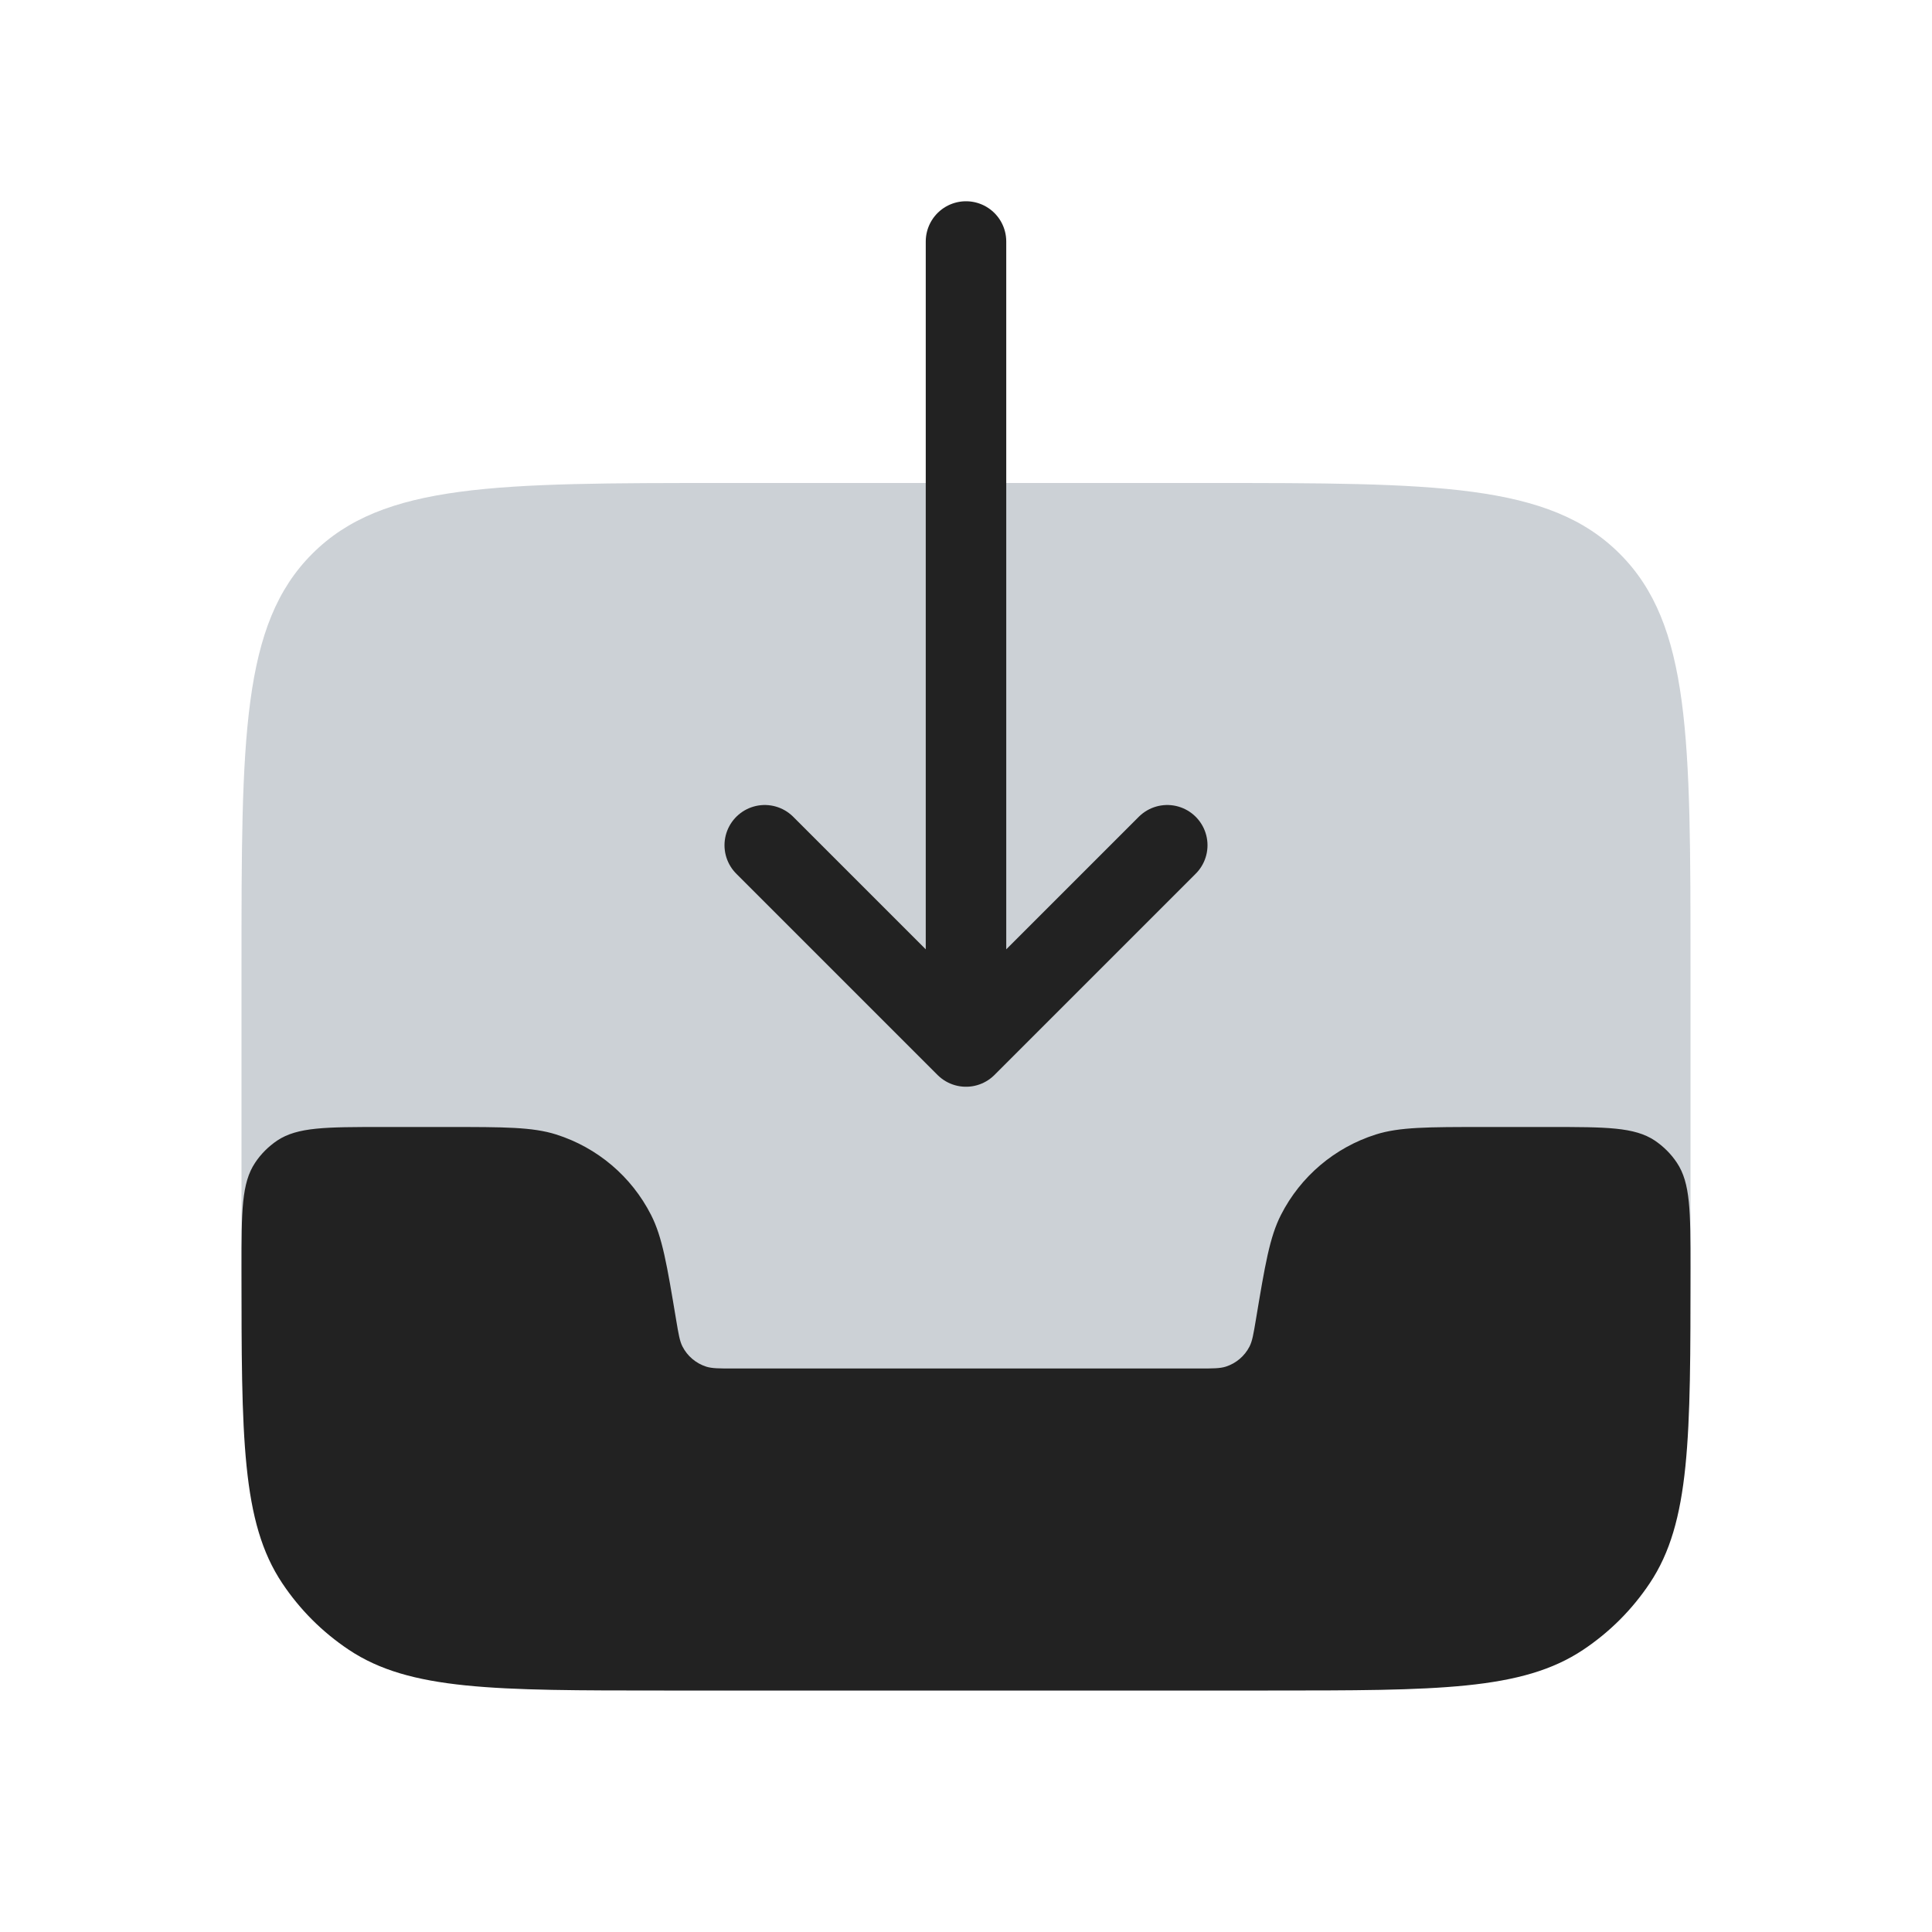
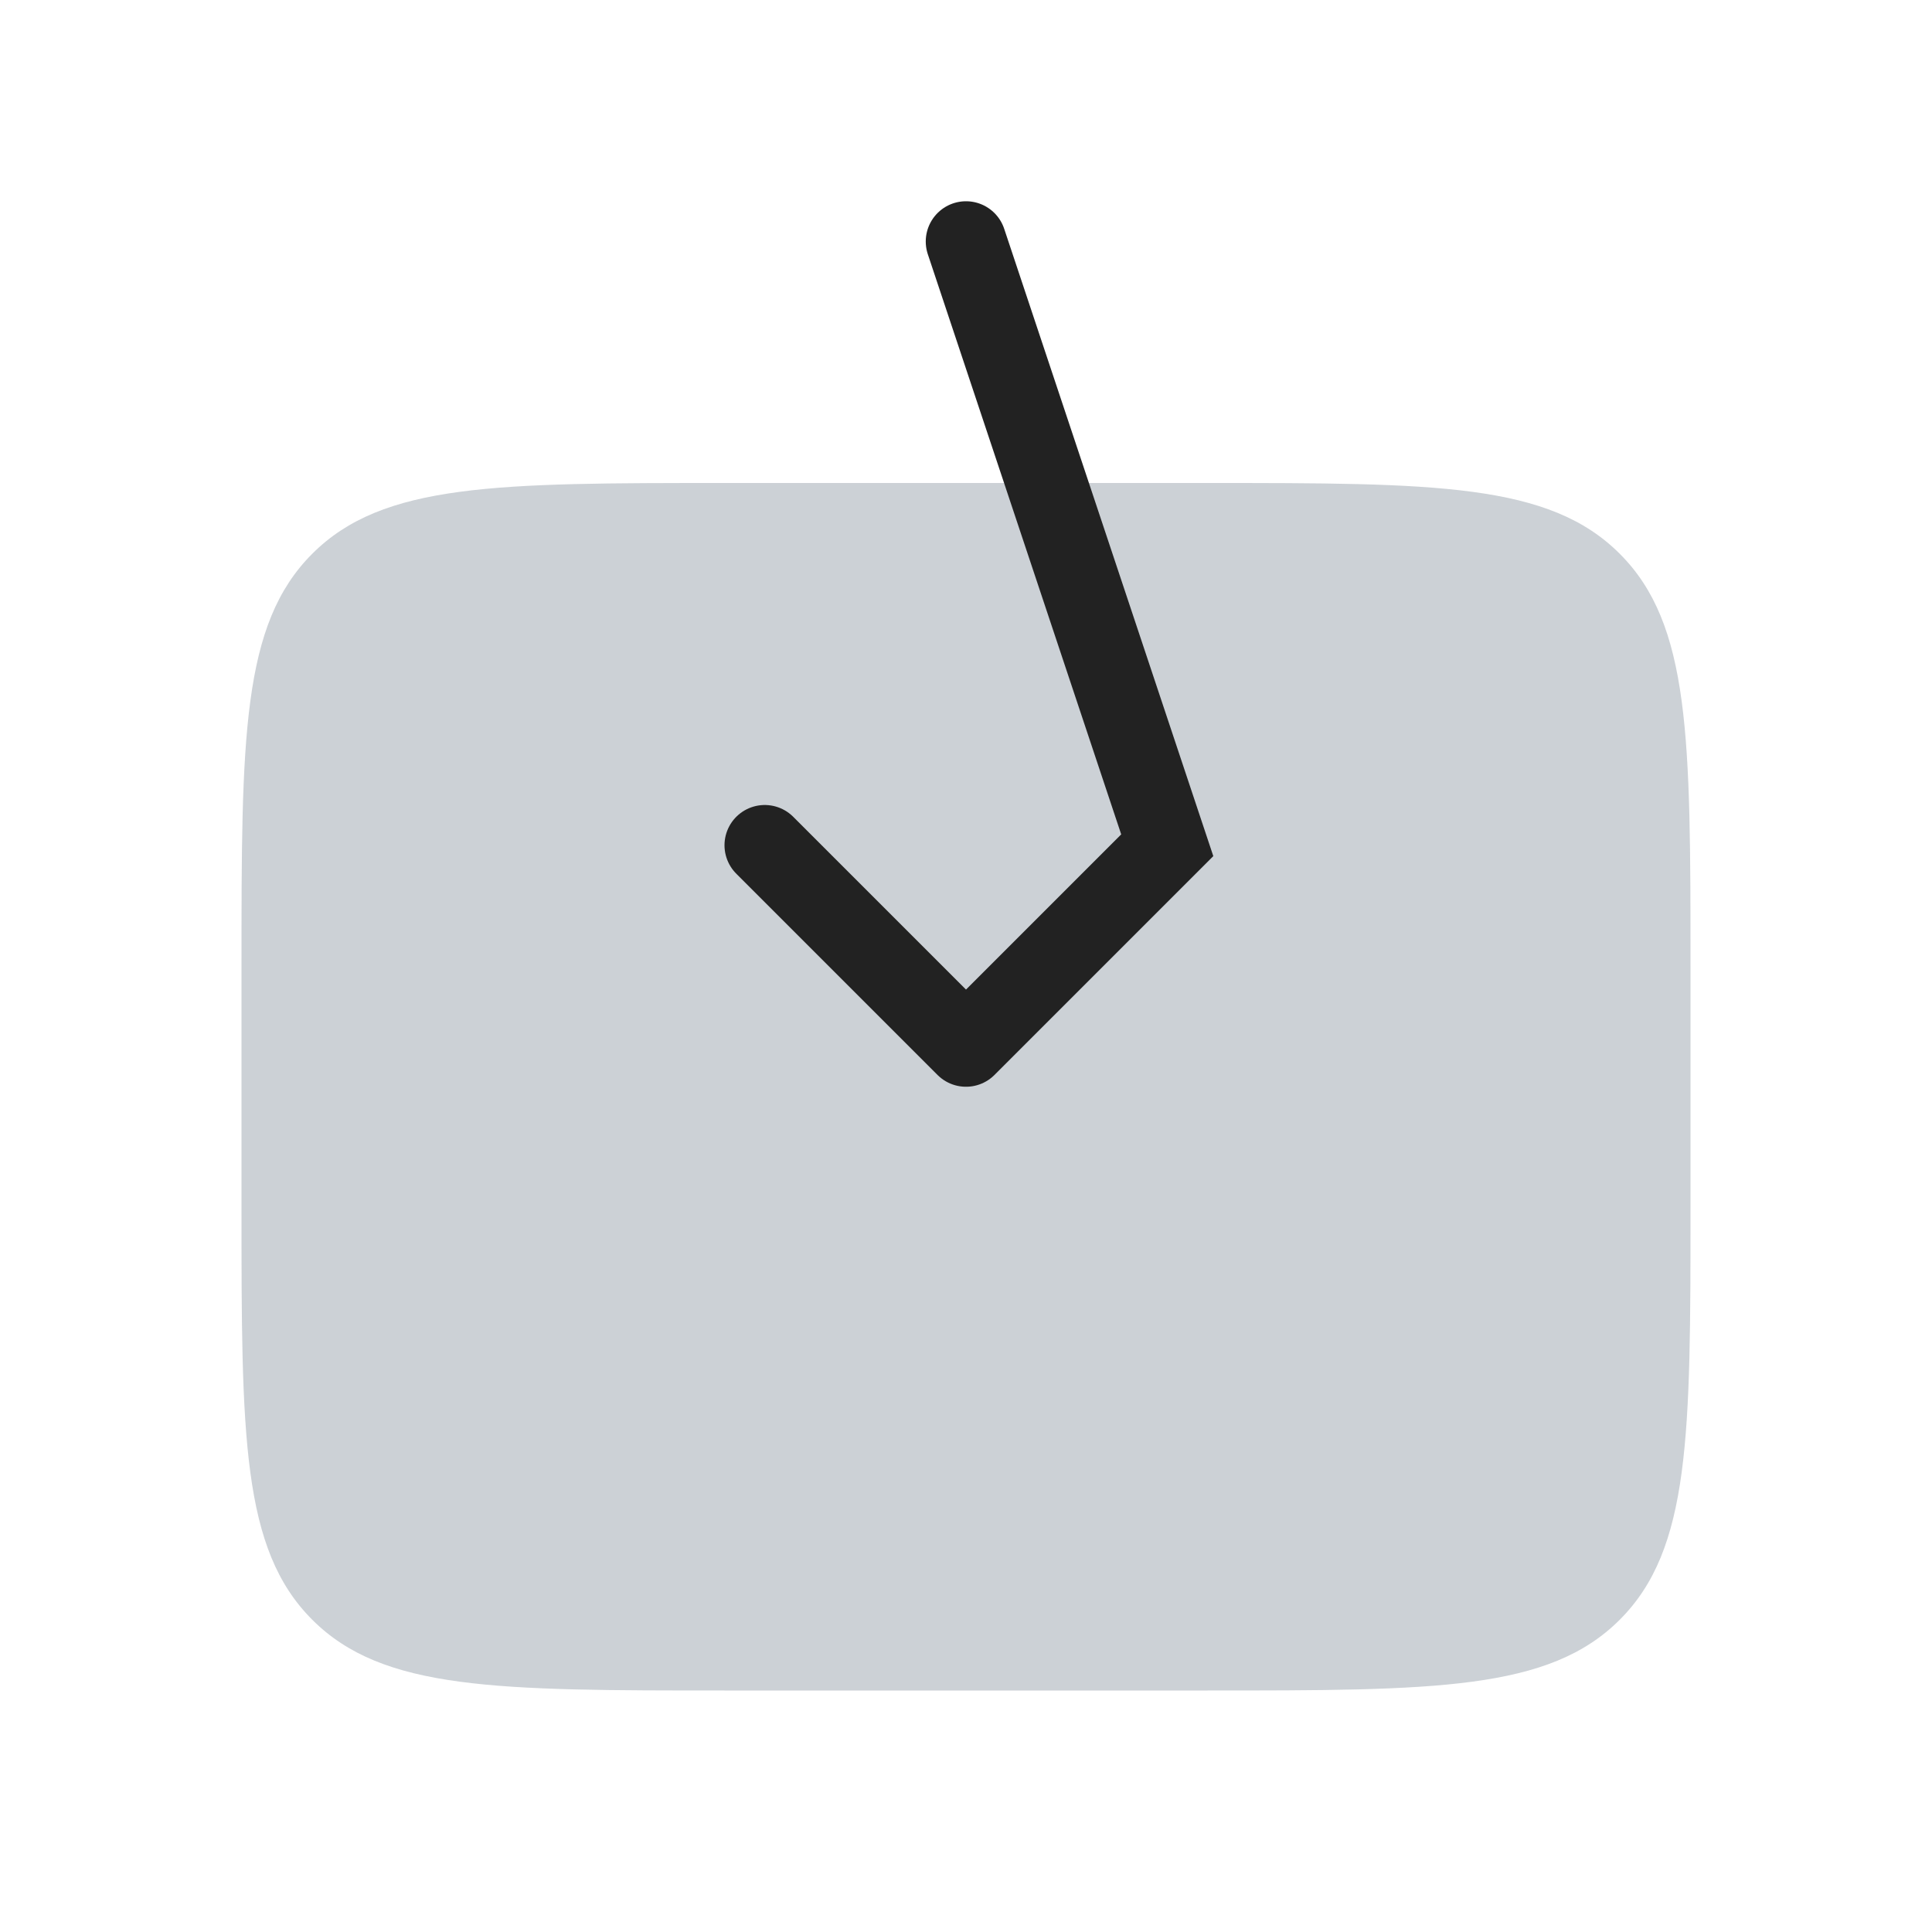
<svg xmlns="http://www.w3.org/2000/svg" width="800px" height="800px" viewBox="0 0 24 24" fill="none">
  <path d="M3 12C3 9.172 3 7.757 3.879 6.879C4.757 6 6.172 6 9 6H15C17.828 6 19.243 6 20.121 6.879C21 7.757 21 9.172 21 12V15C21 17.828 21 19.243 20.121 20.121C19.243 21 17.828 21 15 21H9C6.172 21 4.757 21 3.879 20.121C3 19.243 3 17.828 3 15V12Z" fill="#2A4157" fill-opacity="0.24" />
-   <path d="M4.75 14H5.567C6.265 14 6.615 14 6.909 14.093C7.42 14.255 7.844 14.614 8.087 15.091C8.228 15.367 8.285 15.711 8.4 16.4C8.429 16.572 8.443 16.658 8.478 16.727C8.539 16.846 8.645 16.936 8.773 16.977C8.846 17 8.934 17 9.108 17H14.892C15.066 17 15.154 17 15.227 16.977C15.355 16.936 15.461 16.846 15.522 16.727C15.557 16.658 15.571 16.572 15.6 16.4L15.6 16.4L15.6 16.4C15.715 15.711 15.772 15.367 15.913 15.091C16.156 14.614 16.58 14.255 17.091 14.093C17.385 14 17.735 14 18.433 14H19.25C19.952 14 20.303 14 20.556 14.168C20.665 14.242 20.759 14.335 20.831 14.444C21 14.697 21 15.048 21 15.75C21 17.857 21 18.91 20.494 19.667C20.276 19.994 19.994 20.276 19.667 20.494C18.91 21 17.857 21 15.75 21H8.25C6.143 21 5.09 21 4.333 20.494C4.006 20.276 3.724 19.994 3.506 19.667C3 18.91 3 17.857 3 15.75C3 15.048 3 14.697 3.169 14.444C3.241 14.335 3.335 14.242 3.444 14.168C3.697 14 4.048 14 4.75 14Z" fill="#222222" />
-   <path d="M9.5 10.5L12 13M12 13L14.5 10.5M12 13L12 3" stroke="#222222" stroke-linecap="round" />
+   <path d="M9.5 10.5L12 13M12 13L14.5 10.5L12 3" stroke="#222222" stroke-linecap="round" />
</svg>